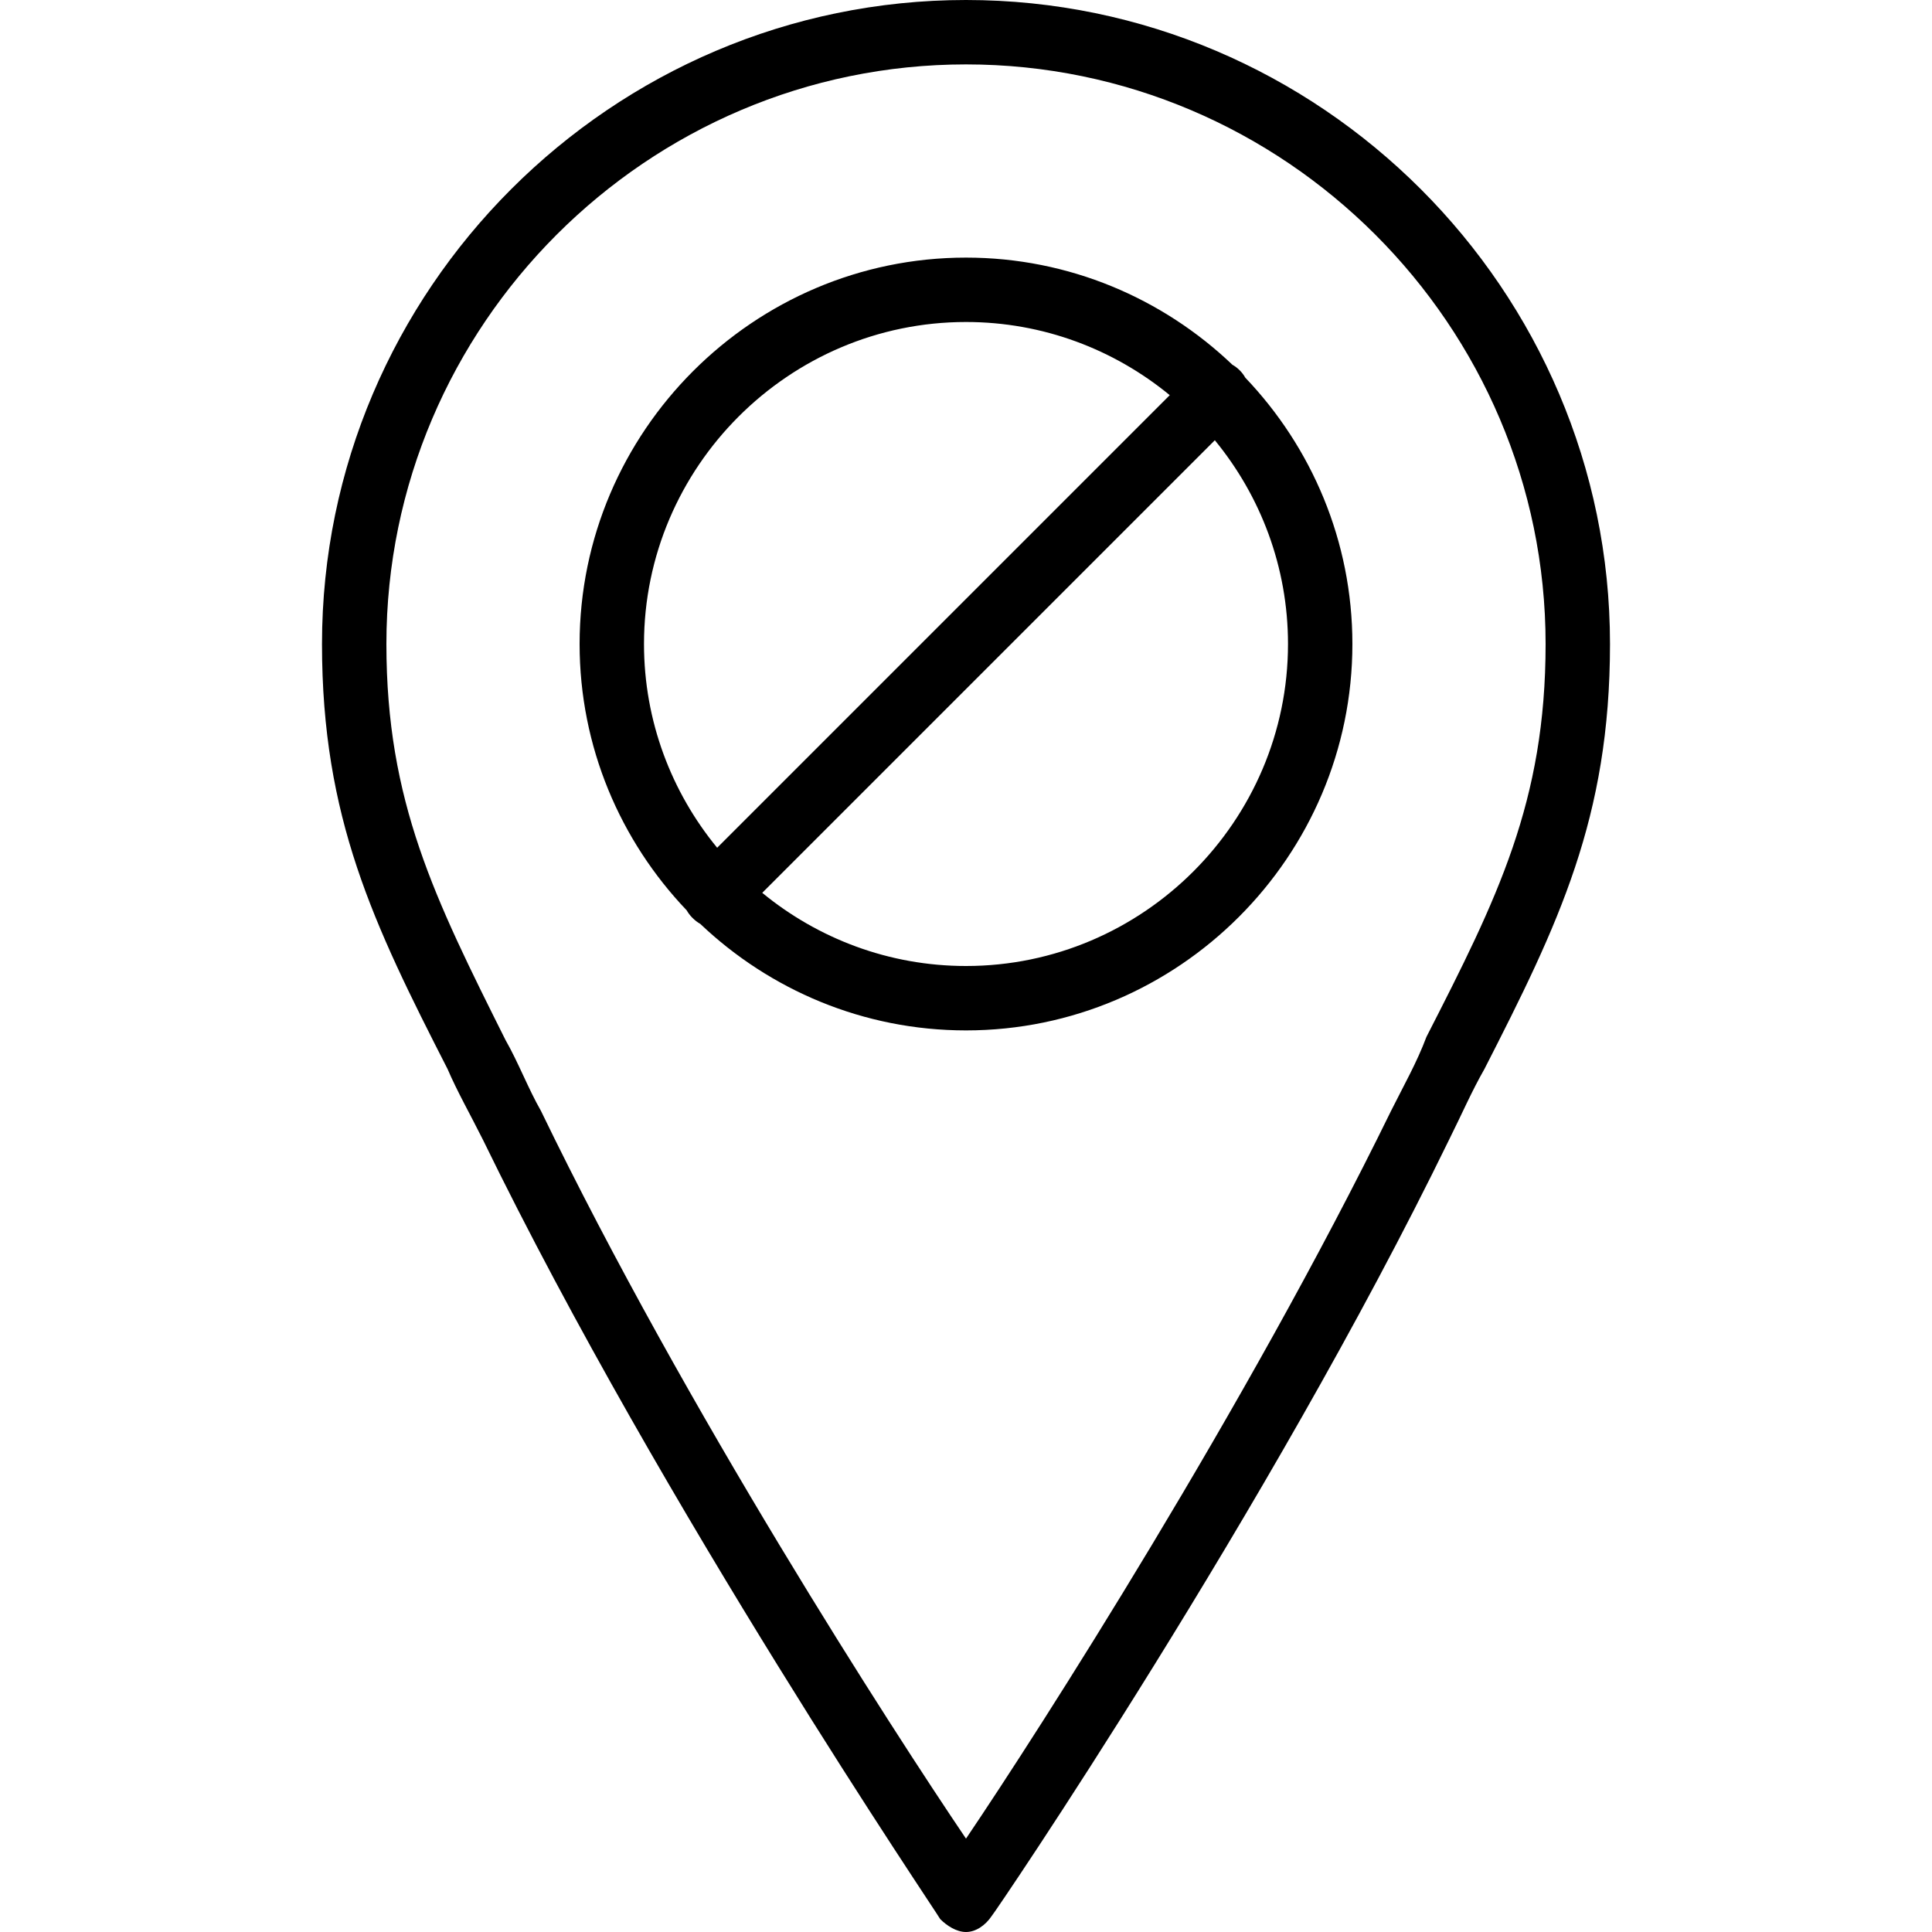
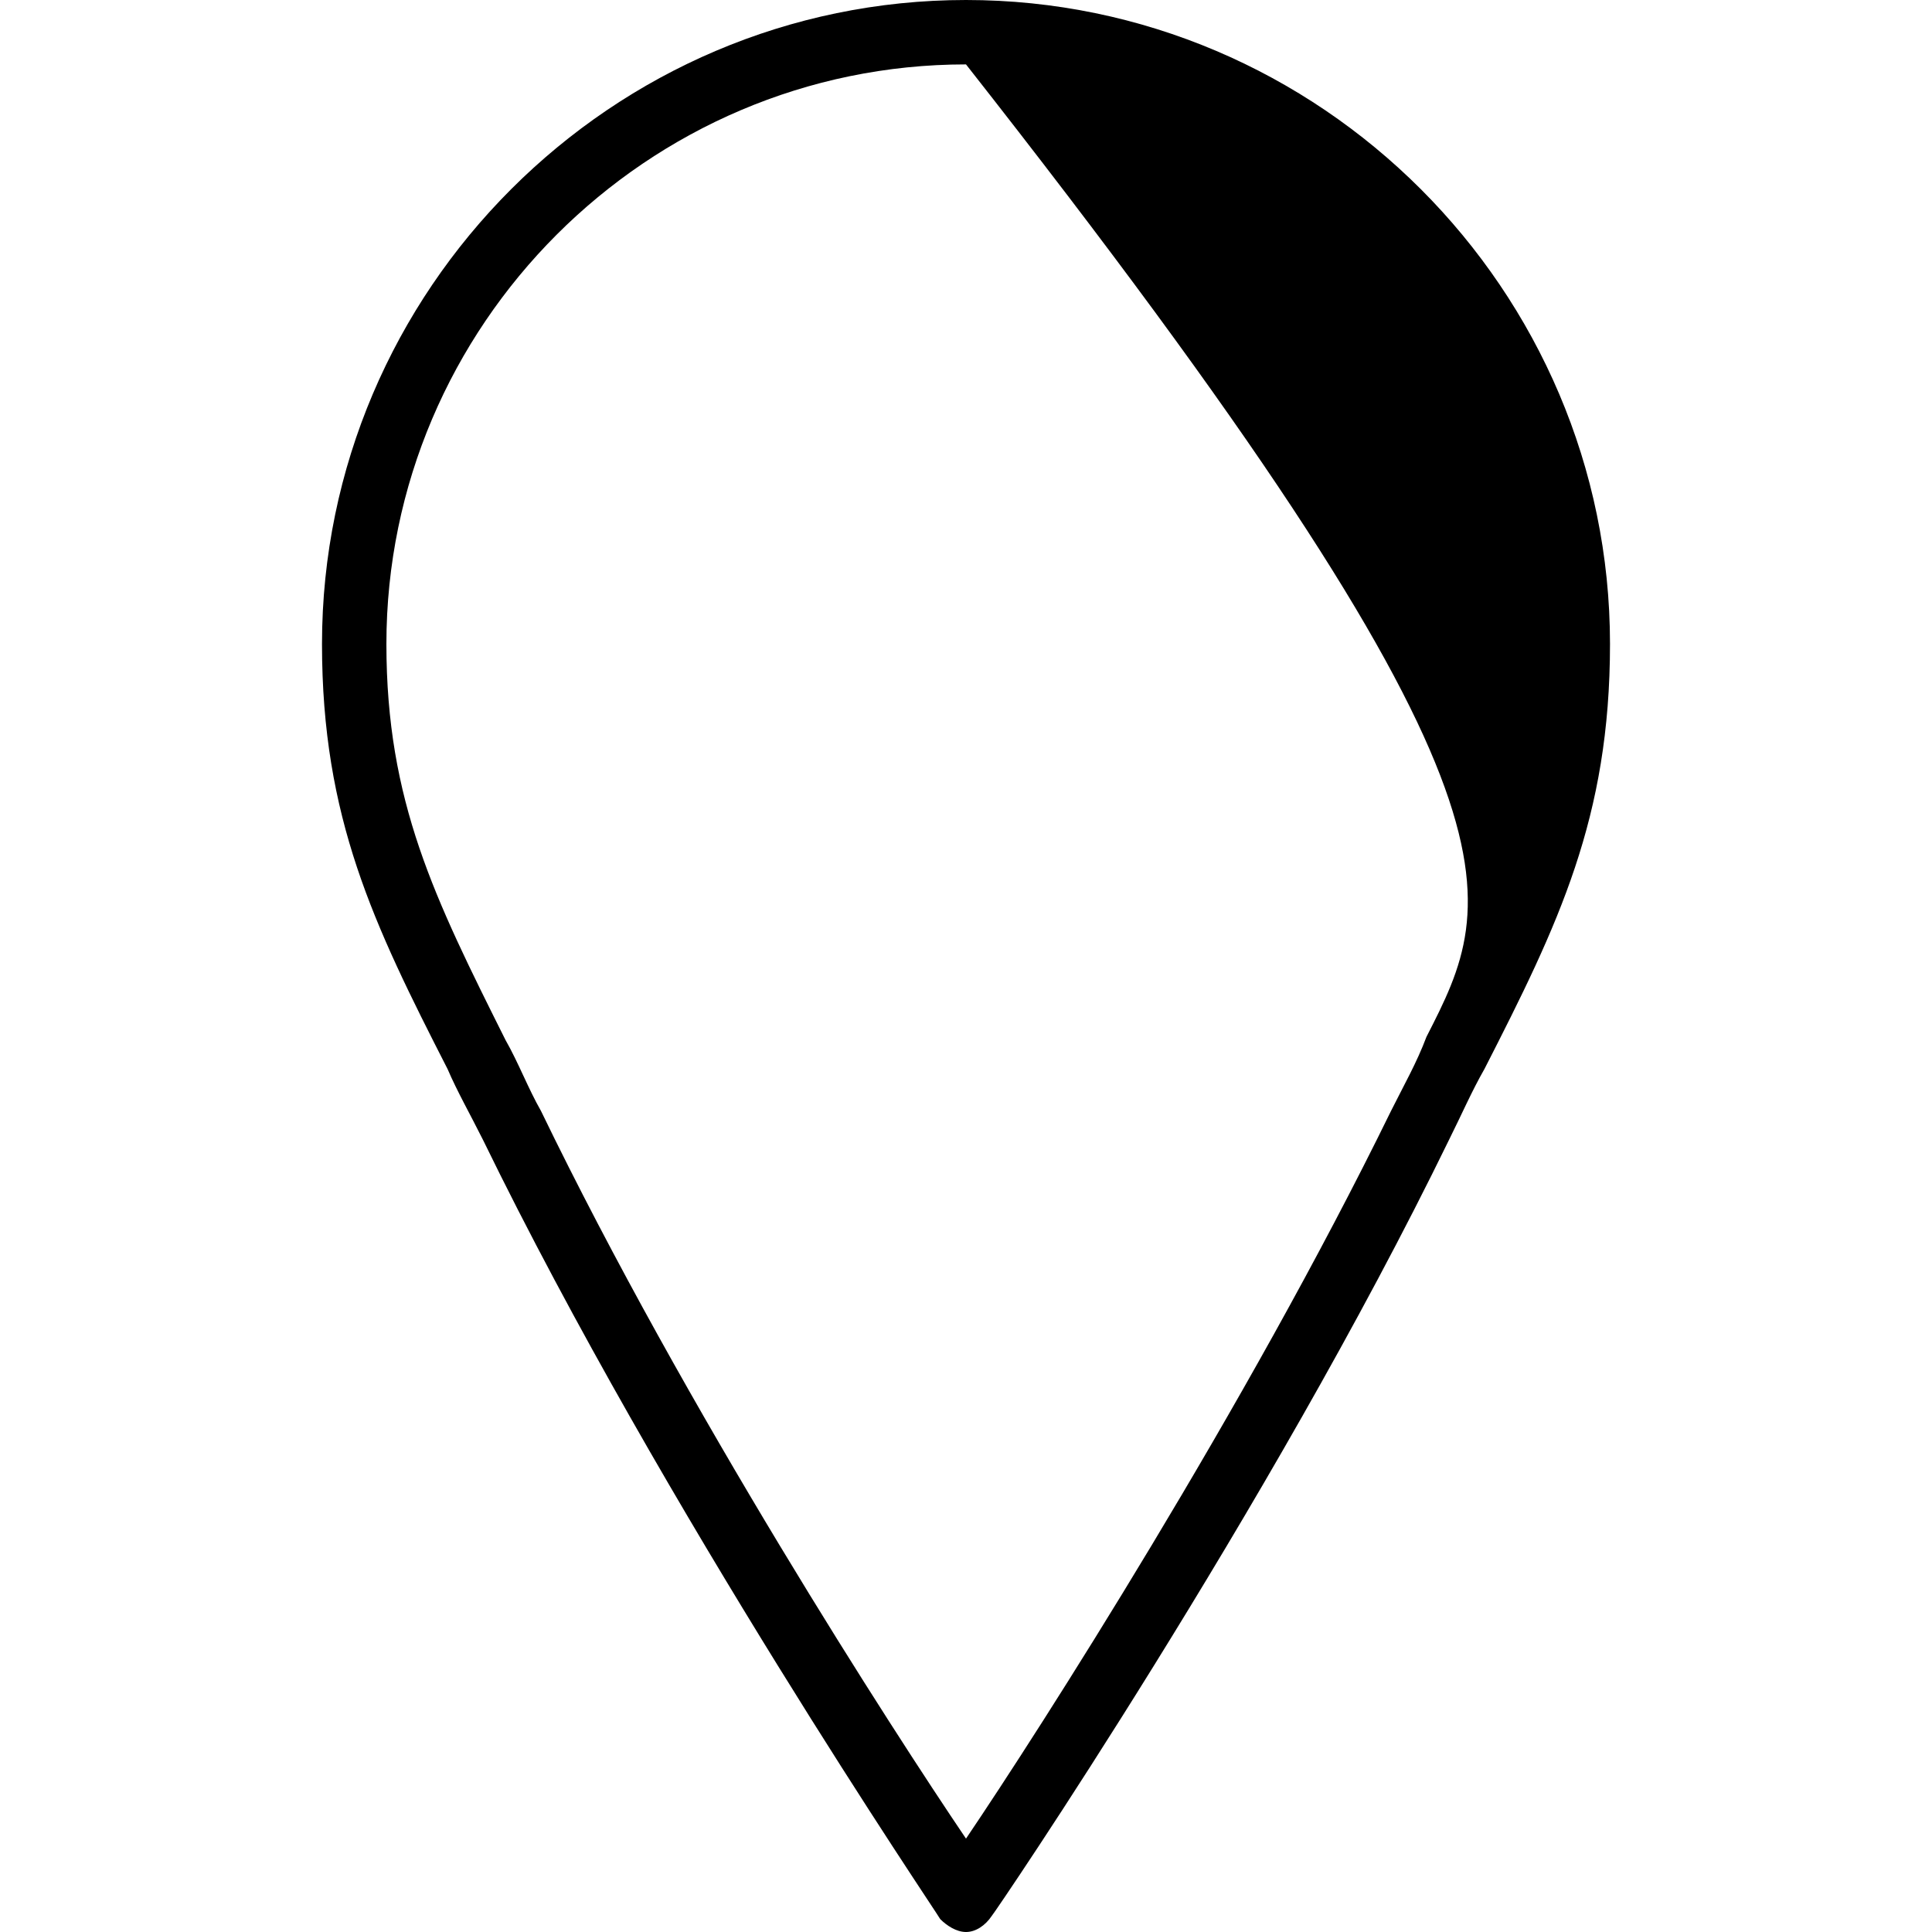
<svg xmlns="http://www.w3.org/2000/svg" fill="#000000" height="800px" width="800px" version="1.1" id="Layer_1" viewBox="0 0 512 512" xml:space="preserve">
  <g transform="translate(1 1)">
    <g>
      <g>
-         <path d="M327.533,97.133c-0.602-0.602-1.26-1.093-1.95-1.482C307.179,78.088,282.292,67.267,255,67.267     c-56.32,0-102.4,46.08-102.4,102.4c0,27.292,10.821,52.179,28.384,70.584c0.39,0.69,0.88,1.347,1.482,1.95     c0.685,0.685,1.373,1.226,2.114,1.636c18.388,17.472,43.208,28.23,70.419,28.23c56.32,0,102.4-46.08,102.4-102.4     c0-27.292-10.821-52.179-28.384-70.584C328.626,98.393,328.136,97.736,327.533,97.133z M255,84.333     c20.441,0,39.26,7.289,53.997,19.39l-119.94,119.94c-12.101-14.736-19.39-33.555-19.39-53.997     C169.667,122.733,208.067,84.333,255,84.333z M255,255c-20.441,0-39.26-7.289-53.997-19.39l119.94-119.94     c12.101,14.736,19.39,33.555,19.39,53.997C340.333,216.6,301.933,255,255,255z" />
-         <path d="M255-1C161.133-1,84.333,75.8,84.333,169.667c0,46.08,13.653,74.24,33.28,112.64c2.56,5.973,5.973,11.947,9.387,18.773     c47.787,98.133,120.32,204.8,121.173,206.507C249.88,509.293,252.44,511,255,511c2.56,0,5.12-1.707,6.827-4.267     C262.68,505.88,335.213,399.213,383,301.08c3.413-6.827,5.973-12.8,9.387-18.773c19.627-38.4,33.28-66.56,33.28-112.64     C425.667,75.8,348.867-1,255-1z M377.027,273.773c-2.56,6.827-5.973,12.8-9.387,19.627     c-38.4,78.507-93.013,163.84-112.64,192.853C235.373,457.24,180.76,372.76,142.36,293.4c-3.413-5.973-5.973-12.8-9.387-18.773     C114.2,237.08,101.4,211.48,101.4,169.667c0-84.48,69.12-153.6,153.6-153.6s153.6,69.12,153.6,153.6     C408.6,211.48,395.8,237.08,377.027,273.773z" />
+         <path d="M255-1C161.133-1,84.333,75.8,84.333,169.667c0,46.08,13.653,74.24,33.28,112.64c2.56,5.973,5.973,11.947,9.387,18.773     c47.787,98.133,120.32,204.8,121.173,206.507C249.88,509.293,252.44,511,255,511c2.56,0,5.12-1.707,6.827-4.267     C262.68,505.88,335.213,399.213,383,301.08c3.413-6.827,5.973-12.8,9.387-18.773c19.627-38.4,33.28-66.56,33.28-112.64     C425.667,75.8,348.867-1,255-1z M377.027,273.773c-2.56,6.827-5.973,12.8-9.387,19.627     c-38.4,78.507-93.013,163.84-112.64,192.853C235.373,457.24,180.76,372.76,142.36,293.4c-3.413-5.973-5.973-12.8-9.387-18.773     C114.2,237.08,101.4,211.48,101.4,169.667c0-84.48,69.12-153.6,153.6-153.6C408.6,211.48,395.8,237.08,377.027,273.773z" />
      </g>
    </g>
  </g>
</svg>